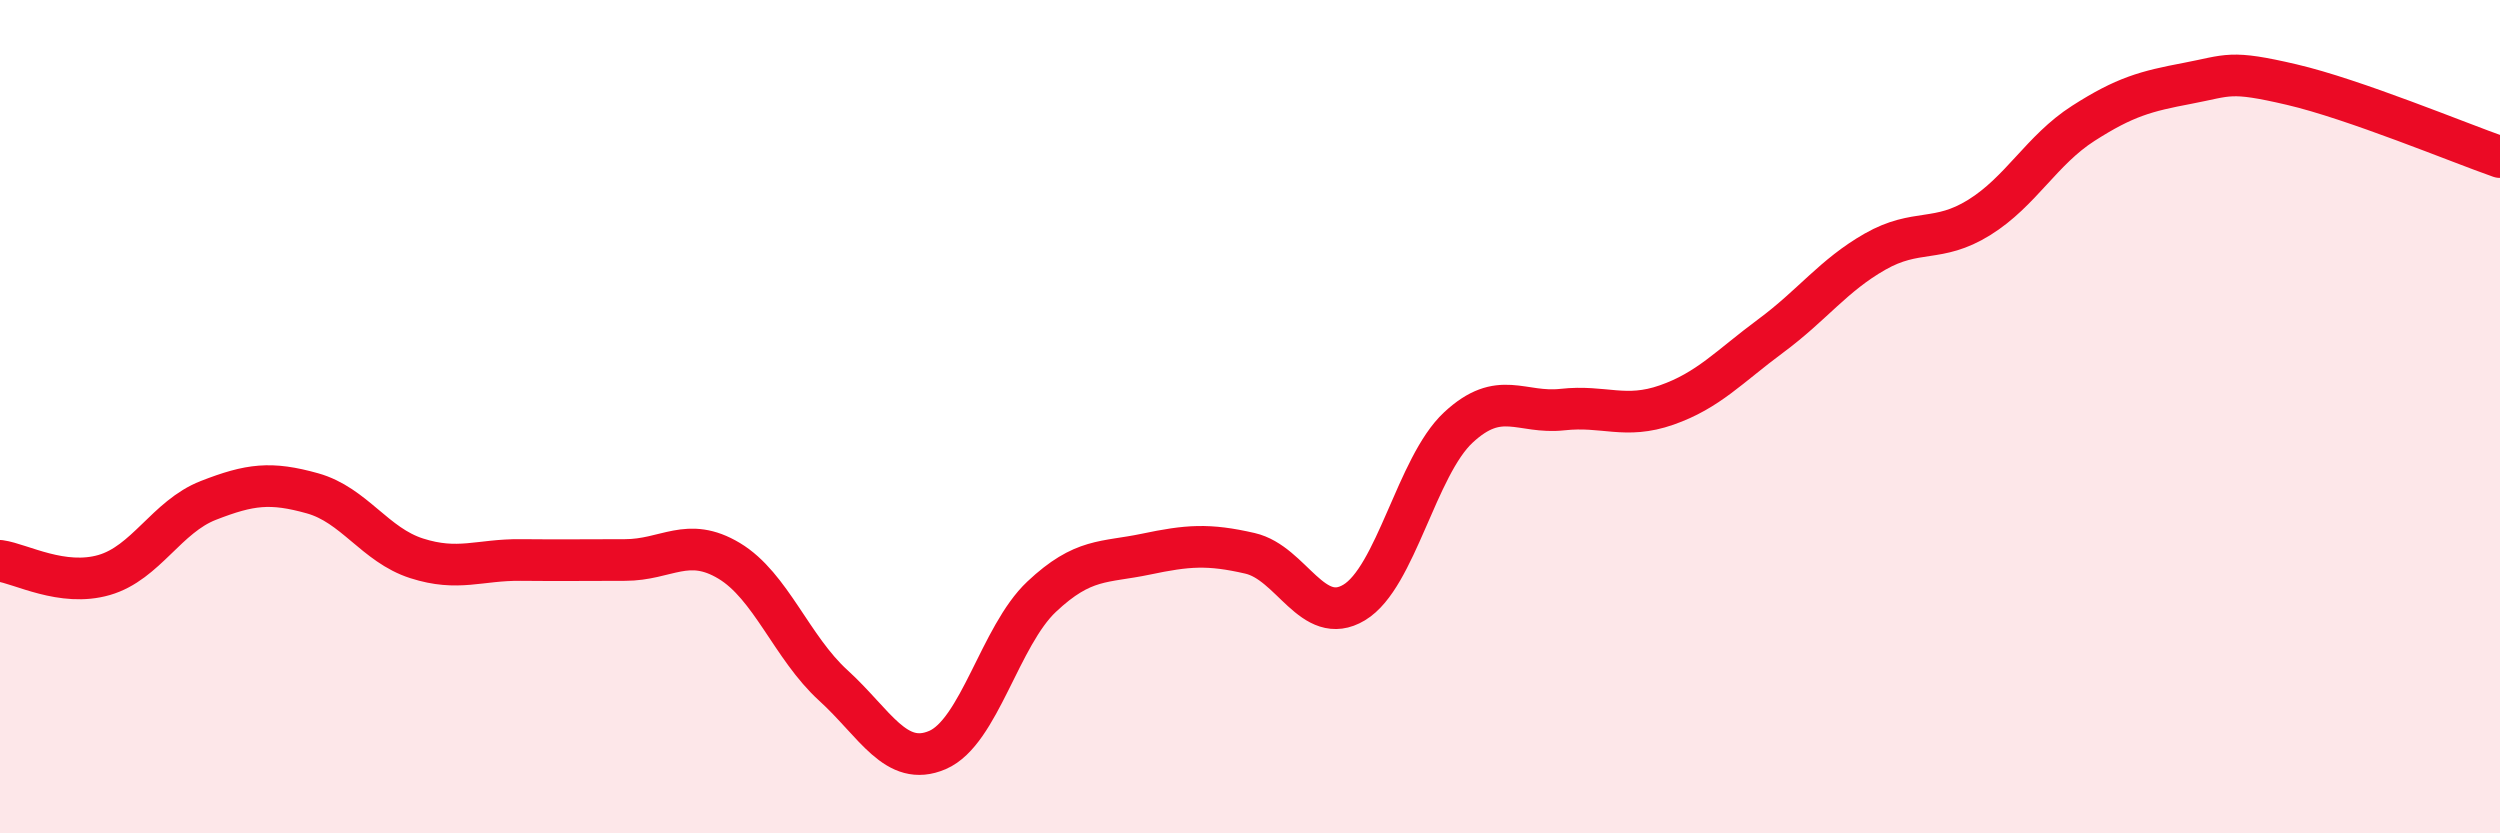
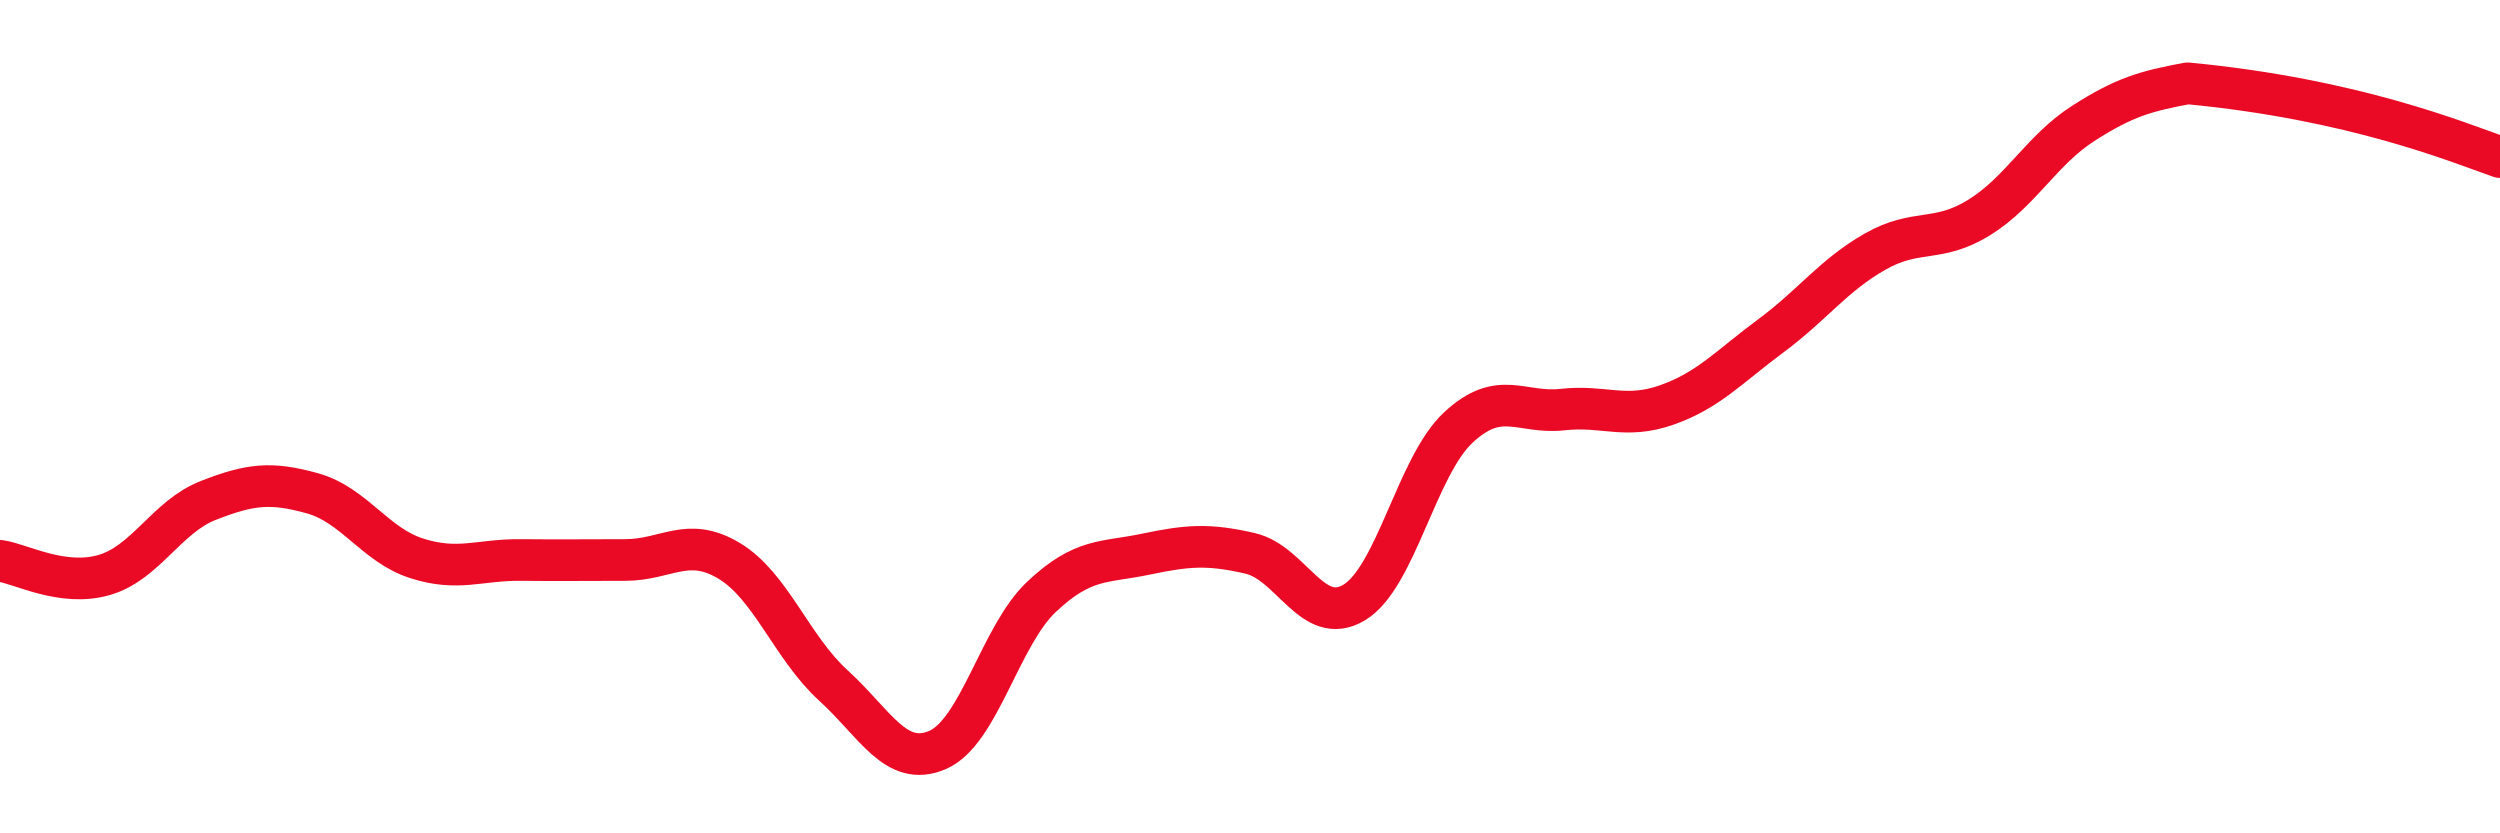
<svg xmlns="http://www.w3.org/2000/svg" width="60" height="20" viewBox="0 0 60 20">
-   <path d="M 0,13.46 C 0.5,13.53 1.5,14.09 2.5,13.8 C 3.5,13.51 4,12.4 5,12.01 C 6,11.62 6.5,11.56 7.5,11.84 C 8.5,12.12 9,13.08 10,13.4 C 11,13.72 11.5,13.43 12.5,13.44 C 13.5,13.45 14,13.44 15,13.44 C 16,13.44 16.5,12.86 17.5,13.46 C 18.5,14.06 19,15.54 20,16.45 C 21,17.36 21.5,18.43 22.5,18 C 23.5,17.57 24,15.26 25,14.32 C 26,13.38 26.5,13.51 27.5,13.3 C 28.5,13.09 29,13.05 30,13.28 C 31,13.51 31.5,15.06 32.5,14.46 C 33.5,13.86 34,11.19 35,10.26 C 36,9.33 36.5,9.94 37.5,9.83 C 38.5,9.72 39,10.07 40,9.72 C 41,9.37 41.5,8.8 42.5,8.06 C 43.5,7.32 44,6.61 45,6.04 C 46,5.47 46.5,5.84 47.5,5.22 C 48.5,4.6 49,3.6 50,2.96 C 51,2.32 51.5,2.19 52.5,2 C 53.5,1.81 53.5,1.68 55,2.03 C 56.5,2.38 59,3.42 60,3.77L60 20L0 20Z" fill="#EB0A25" opacity="0.1" stroke-linecap="round" stroke-linejoin="round" />
-   <path d="M 0,13.46 C 0.5,13.53 1.5,14.09 2.5,13.8 C 3.5,13.51 4,12.4 5,12.01 C 6,11.62 6.5,11.56 7.5,11.84 C 8.5,12.12 9,13.08 10,13.4 C 11,13.72 11.5,13.43 12.5,13.44 C 13.5,13.45 14,13.44 15,13.44 C 16,13.44 16.5,12.86 17.5,13.46 C 18.5,14.06 19,15.54 20,16.45 C 21,17.36 21.5,18.43 22.5,18 C 23.5,17.57 24,15.26 25,14.32 C 26,13.38 26.5,13.51 27.5,13.3 C 28.5,13.09 29,13.05 30,13.28 C 31,13.51 31.5,15.06 32.5,14.46 C 33.5,13.86 34,11.19 35,10.26 C 36,9.33 36.5,9.94 37.5,9.83 C 38.5,9.72 39,10.07 40,9.72 C 41,9.37 41.5,8.8 42.5,8.06 C 43.5,7.32 44,6.61 45,6.04 C 46,5.47 46.5,5.84 47.5,5.22 C 48.5,4.6 49,3.6 50,2.96 C 51,2.32 51.5,2.19 52.5,2 C 53.5,1.81 53.5,1.68 55,2.03 C 56.5,2.38 59,3.42 60,3.77" stroke="#EB0A25" stroke-width="1" fill="none" stroke-linecap="round" stroke-linejoin="round" />
+   <path d="M 0,13.46 C 0.5,13.53 1.5,14.09 2.5,13.8 C 3.5,13.51 4,12.4 5,12.01 C 6,11.62 6.5,11.56 7.5,11.84 C 8.5,12.12 9,13.08 10,13.4 C 11,13.72 11.5,13.43 12.5,13.44 C 13.5,13.45 14,13.44 15,13.44 C 16,13.44 16.5,12.86 17.5,13.46 C 18.5,14.06 19,15.54 20,16.45 C 21,17.36 21.5,18.43 22.5,18 C 23.5,17.57 24,15.26 25,14.32 C 26,13.38 26.5,13.51 27.5,13.3 C 28.5,13.09 29,13.05 30,13.28 C 31,13.51 31.5,15.06 32.5,14.46 C 33.5,13.86 34,11.19 35,10.26 C 36,9.33 36.5,9.94 37.5,9.83 C 38.5,9.72 39,10.07 40,9.72 C 41,9.37 41.5,8.8 42.5,8.06 C 43.5,7.32 44,6.61 45,6.04 C 46,5.47 46.5,5.84 47.5,5.22 C 48.5,4.6 49,3.6 50,2.96 C 51,2.32 51.5,2.19 52.5,2 C 56.5,2.38 59,3.42 60,3.77" stroke="#EB0A25" stroke-width="1" fill="none" stroke-linecap="round" stroke-linejoin="round" />
</svg>